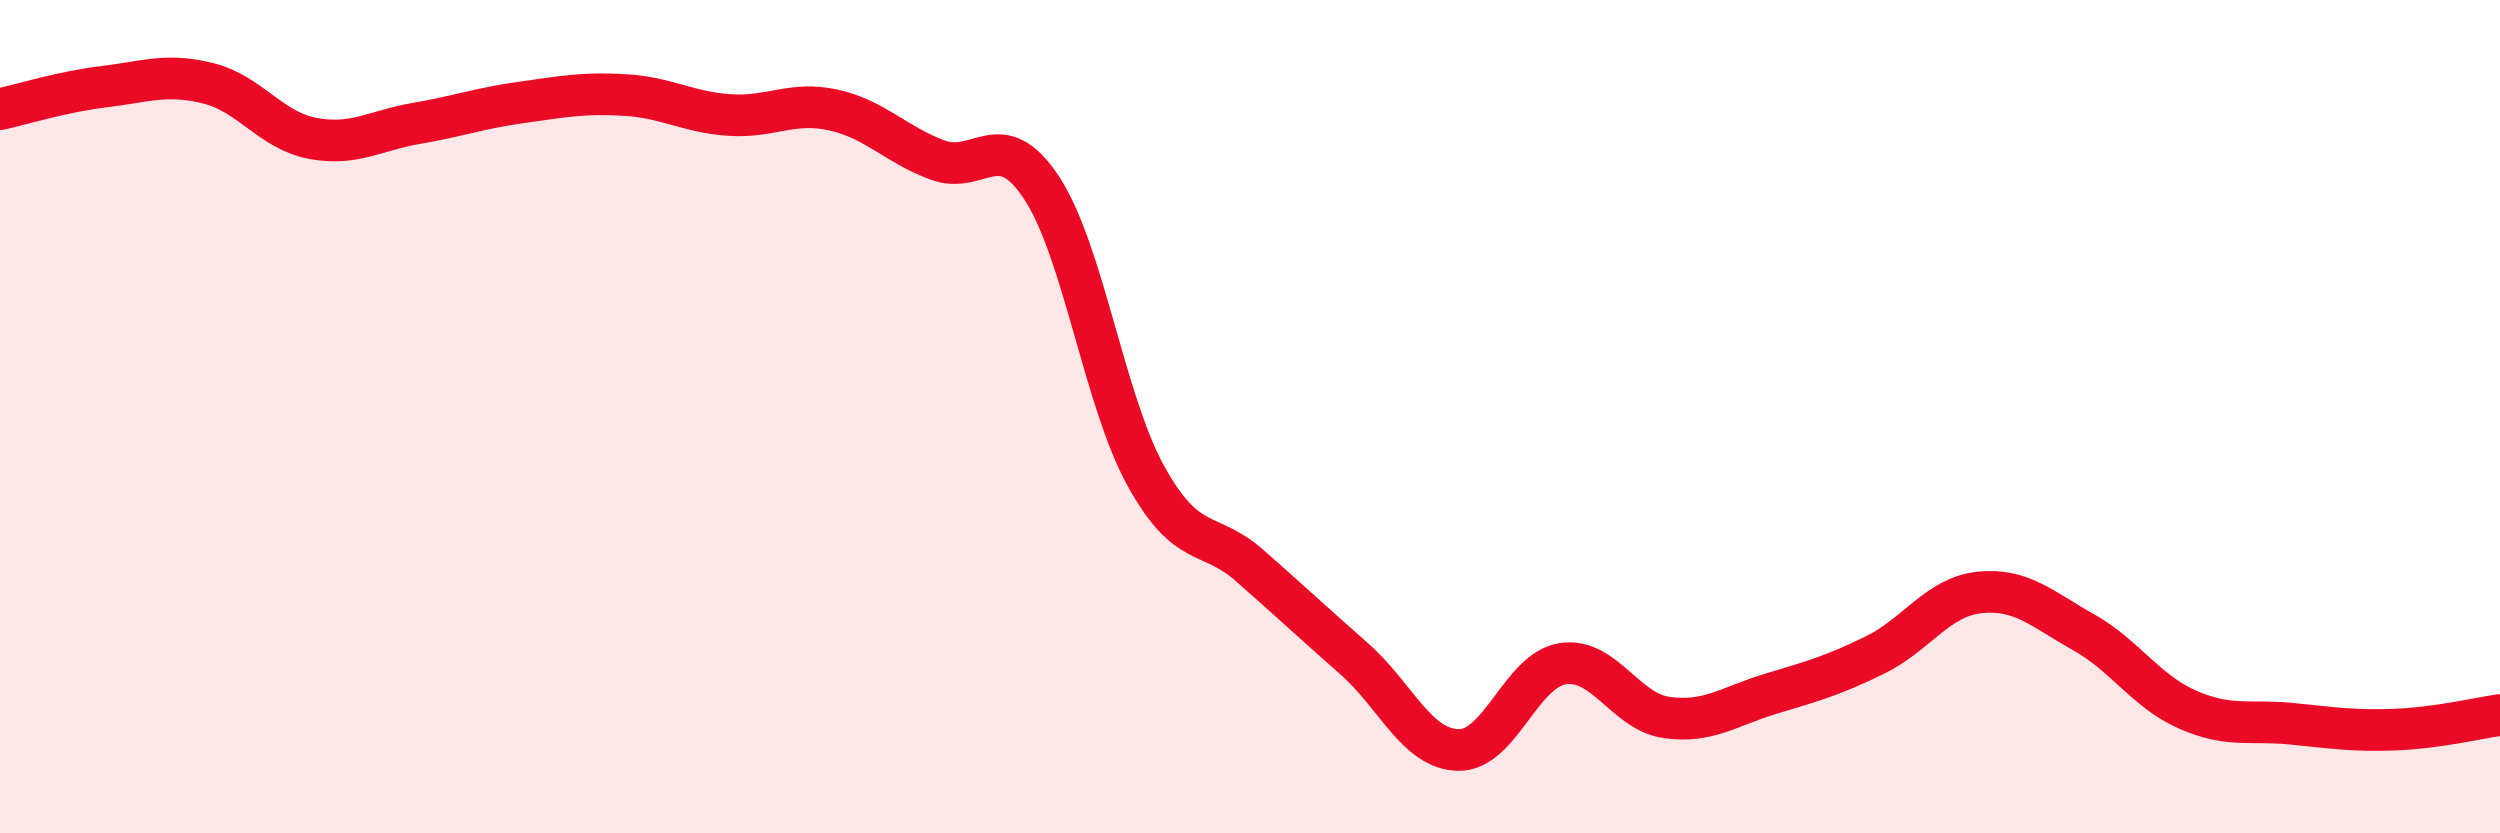
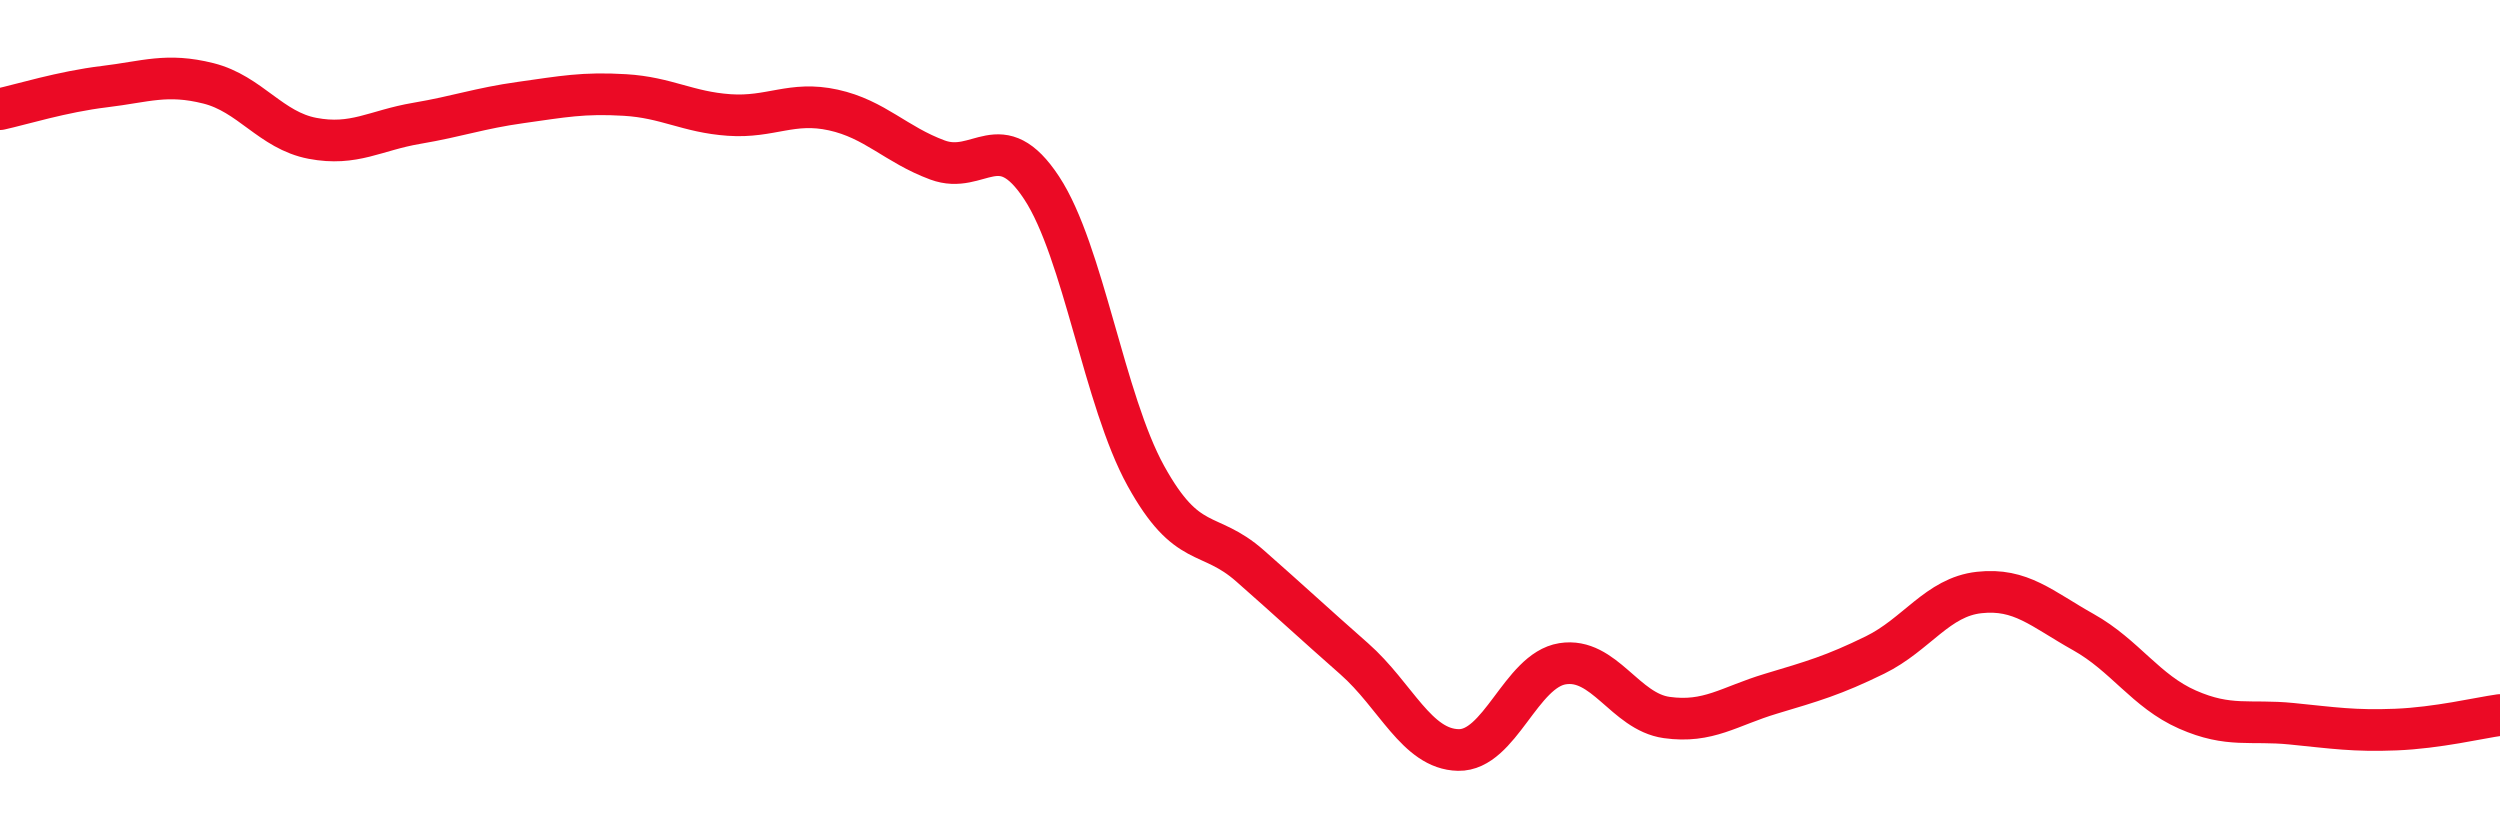
<svg xmlns="http://www.w3.org/2000/svg" width="60" height="20" viewBox="0 0 60 20">
-   <path d="M 0,2.62 C 0.5,2.51 1.5,2.2 2.5,2.08 C 3.5,1.96 4,1.75 5,2 C 6,2.25 6.5,3.13 7.5,3.32 C 8.5,3.51 9,3.13 10,2.96 C 11,2.79 11.5,2.6 12.5,2.46 C 13.5,2.32 14,2.22 15,2.28 C 16,2.34 16.5,2.69 17.5,2.76 C 18.5,2.83 19,2.42 20,2.64 C 21,2.86 21.5,3.47 22.5,3.84 C 23.5,4.21 24,2.99 25,4.51 C 26,6.03 26.5,9.61 27.5,11.42 C 28.5,13.23 29,12.7 30,13.58 C 31,14.46 31.5,14.93 32.5,15.81 C 33.5,16.69 34,17.98 35,18 C 36,18.02 36.5,16.09 37.5,15.93 C 38.5,15.77 39,17.08 40,17.22 C 41,17.36 41.5,16.95 42.5,16.65 C 43.5,16.35 44,16.21 45,15.72 C 46,15.23 46.5,14.33 47.5,14.22 C 48.5,14.11 49,14.61 50,15.17 C 51,15.73 51.5,16.59 52.5,17.03 C 53.5,17.47 54,17.27 55,17.37 C 56,17.47 56.5,17.55 57.5,17.51 C 58.5,17.47 59.5,17.23 60,17.16L60 20L0 20Z" fill="#EB0A25" opacity="0.1" stroke-linecap="round" stroke-linejoin="round" />
  <path d="M 0,2.62 C 0.5,2.51 1.5,2.2 2.5,2.08 C 3.5,1.96 4,1.75 5,2 C 6,2.25 6.5,3.13 7.5,3.32 C 8.5,3.51 9,3.13 10,2.96 C 11,2.79 11.5,2.6 12.5,2.46 C 13.5,2.32 14,2.22 15,2.28 C 16,2.34 16.5,2.69 17.5,2.76 C 18.5,2.83 19,2.42 20,2.64 C 21,2.86 21.5,3.47 22.5,3.84 C 23.5,4.21 24,2.99 25,4.51 C 26,6.03 26.5,9.61 27.5,11.42 C 28.5,13.23 29,12.7 30,13.58 C 31,14.46 31.5,14.93 32.5,15.81 C 33.5,16.69 34,17.98 35,18 C 36,18.02 36.5,16.09 37.5,15.93 C 38.5,15.77 39,17.08 40,17.22 C 41,17.36 41.5,16.95 42.5,16.65 C 43.5,16.35 44,16.21 45,15.72 C 46,15.23 46.5,14.33 47.5,14.22 C 48.5,14.11 49,14.61 50,15.17 C 51,15.73 51.5,16.59 52.5,17.03 C 53.5,17.47 54,17.27 55,17.37 C 56,17.47 56.5,17.55 57.5,17.51 C 58.5,17.47 59.5,17.23 60,17.16" stroke="#EB0A25" stroke-width="1" fill="none" stroke-linecap="round" stroke-linejoin="round" />
</svg>